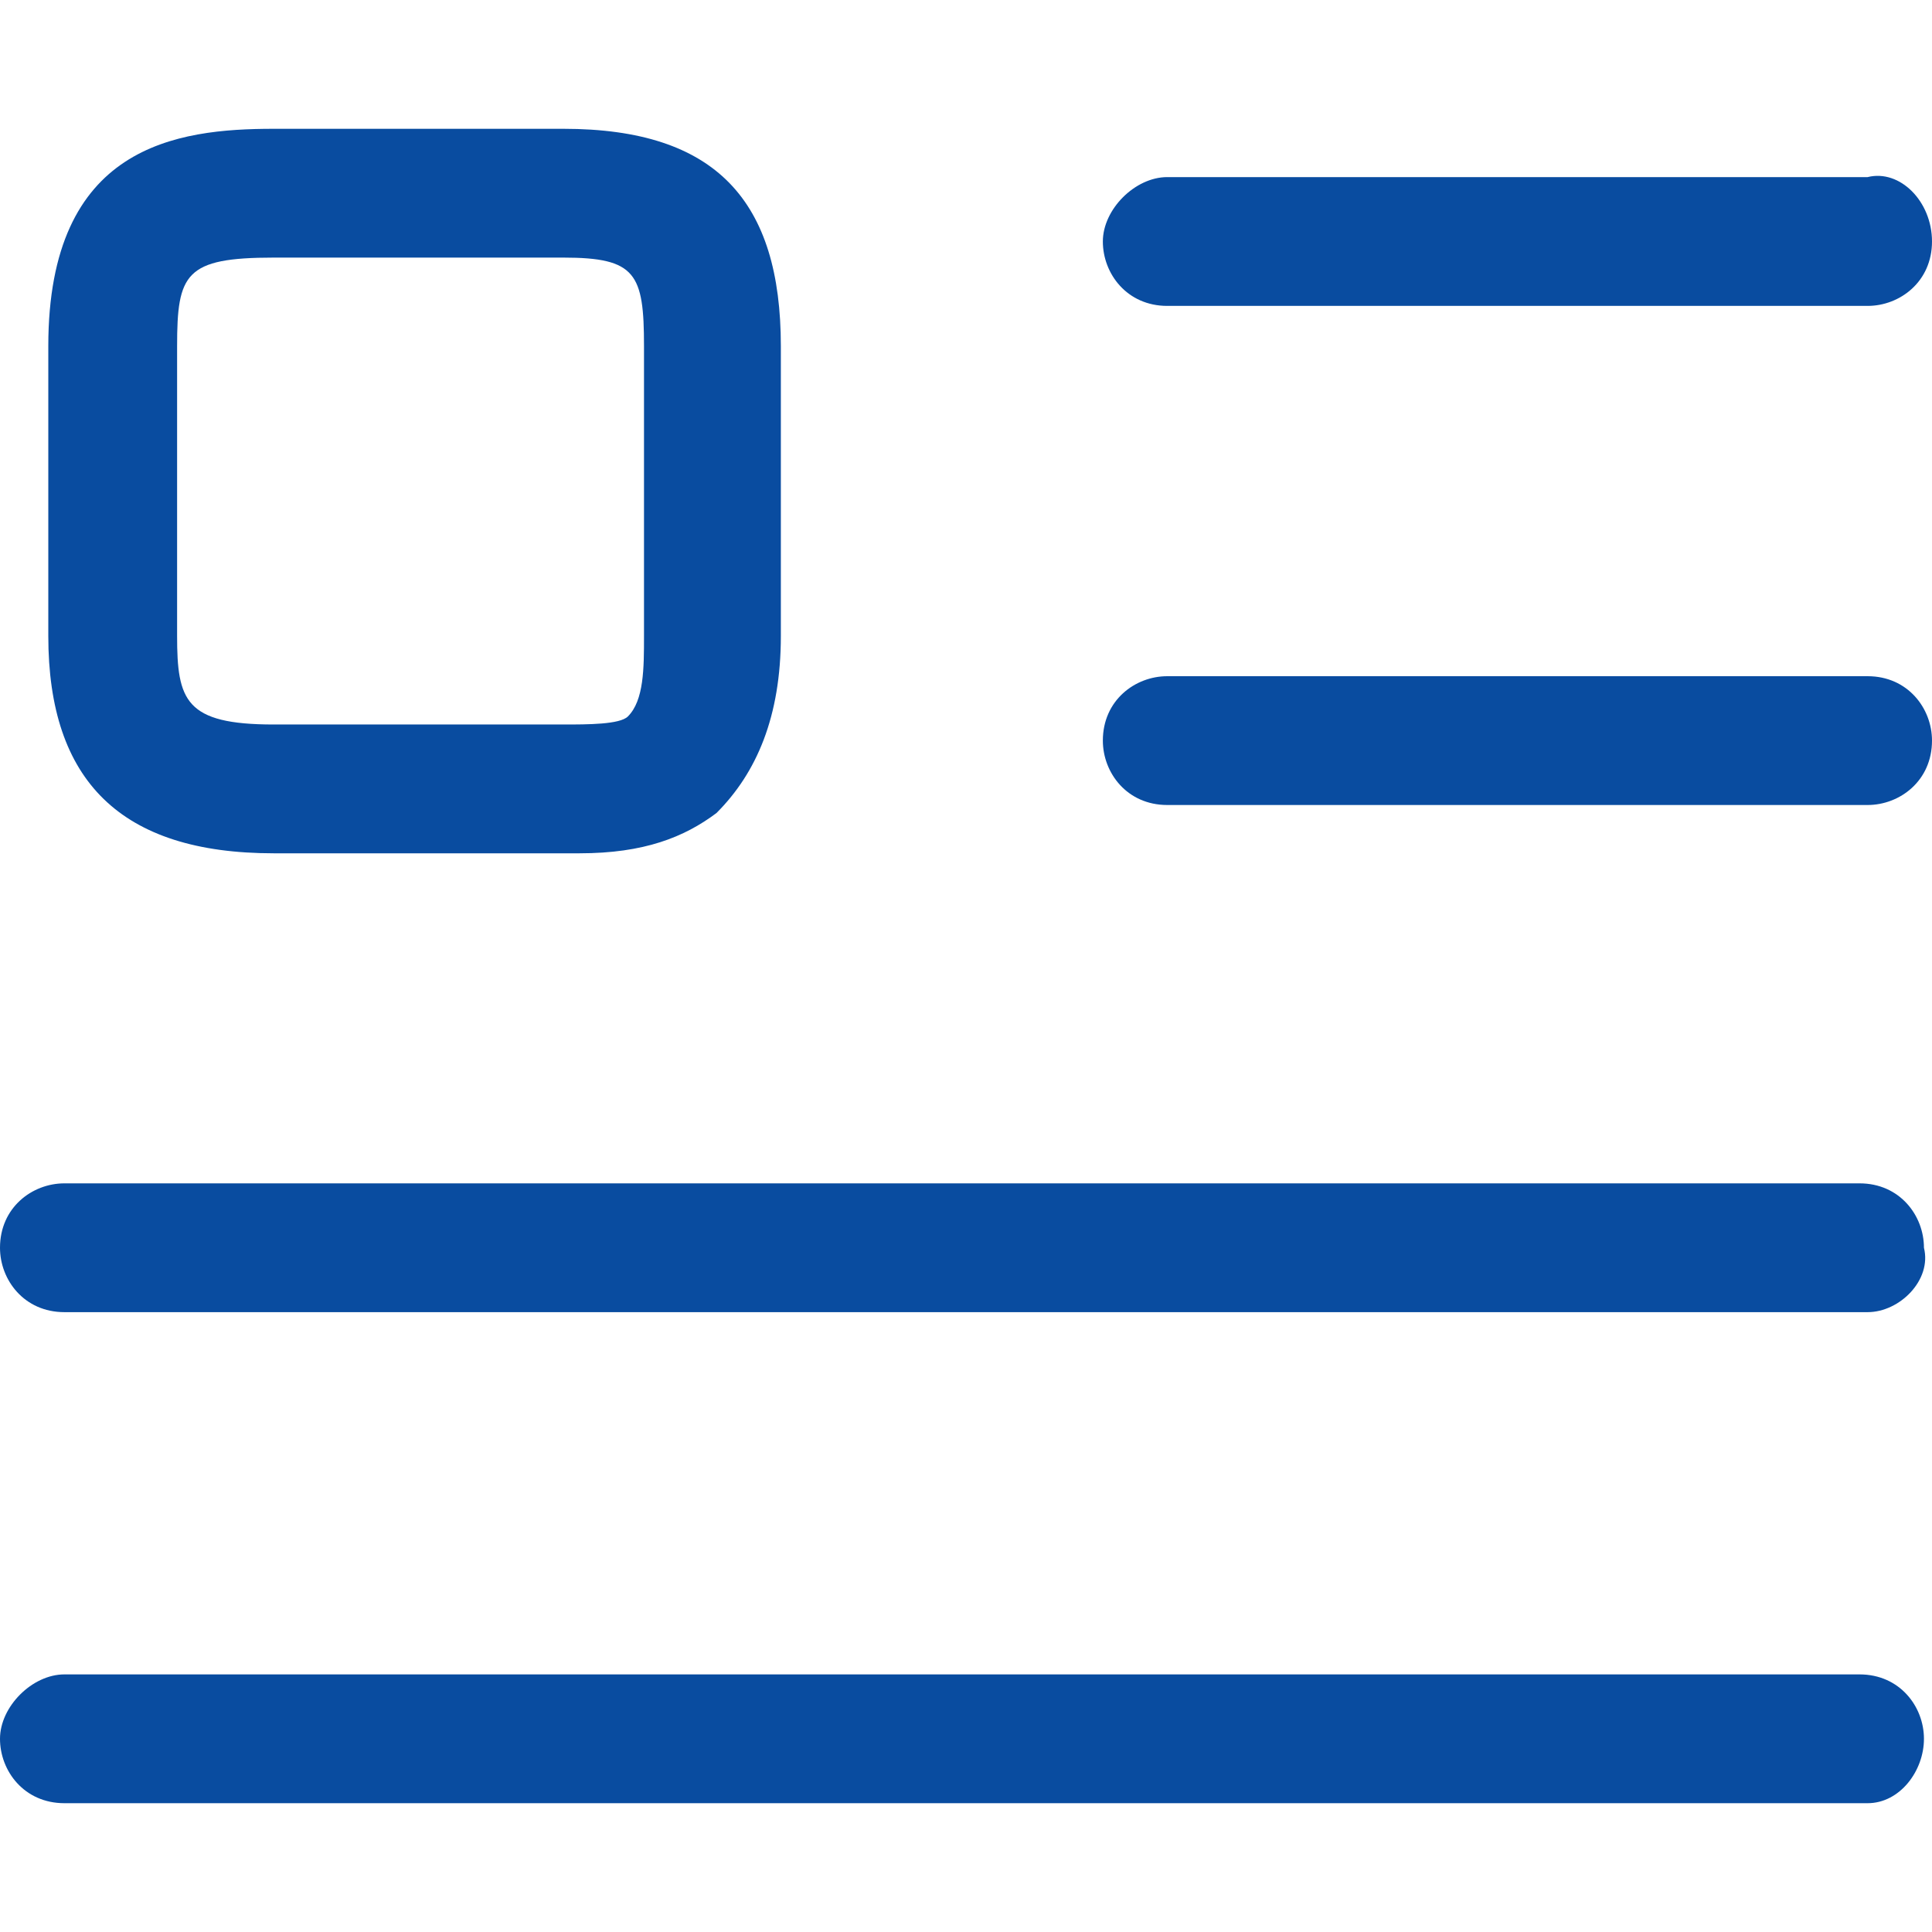
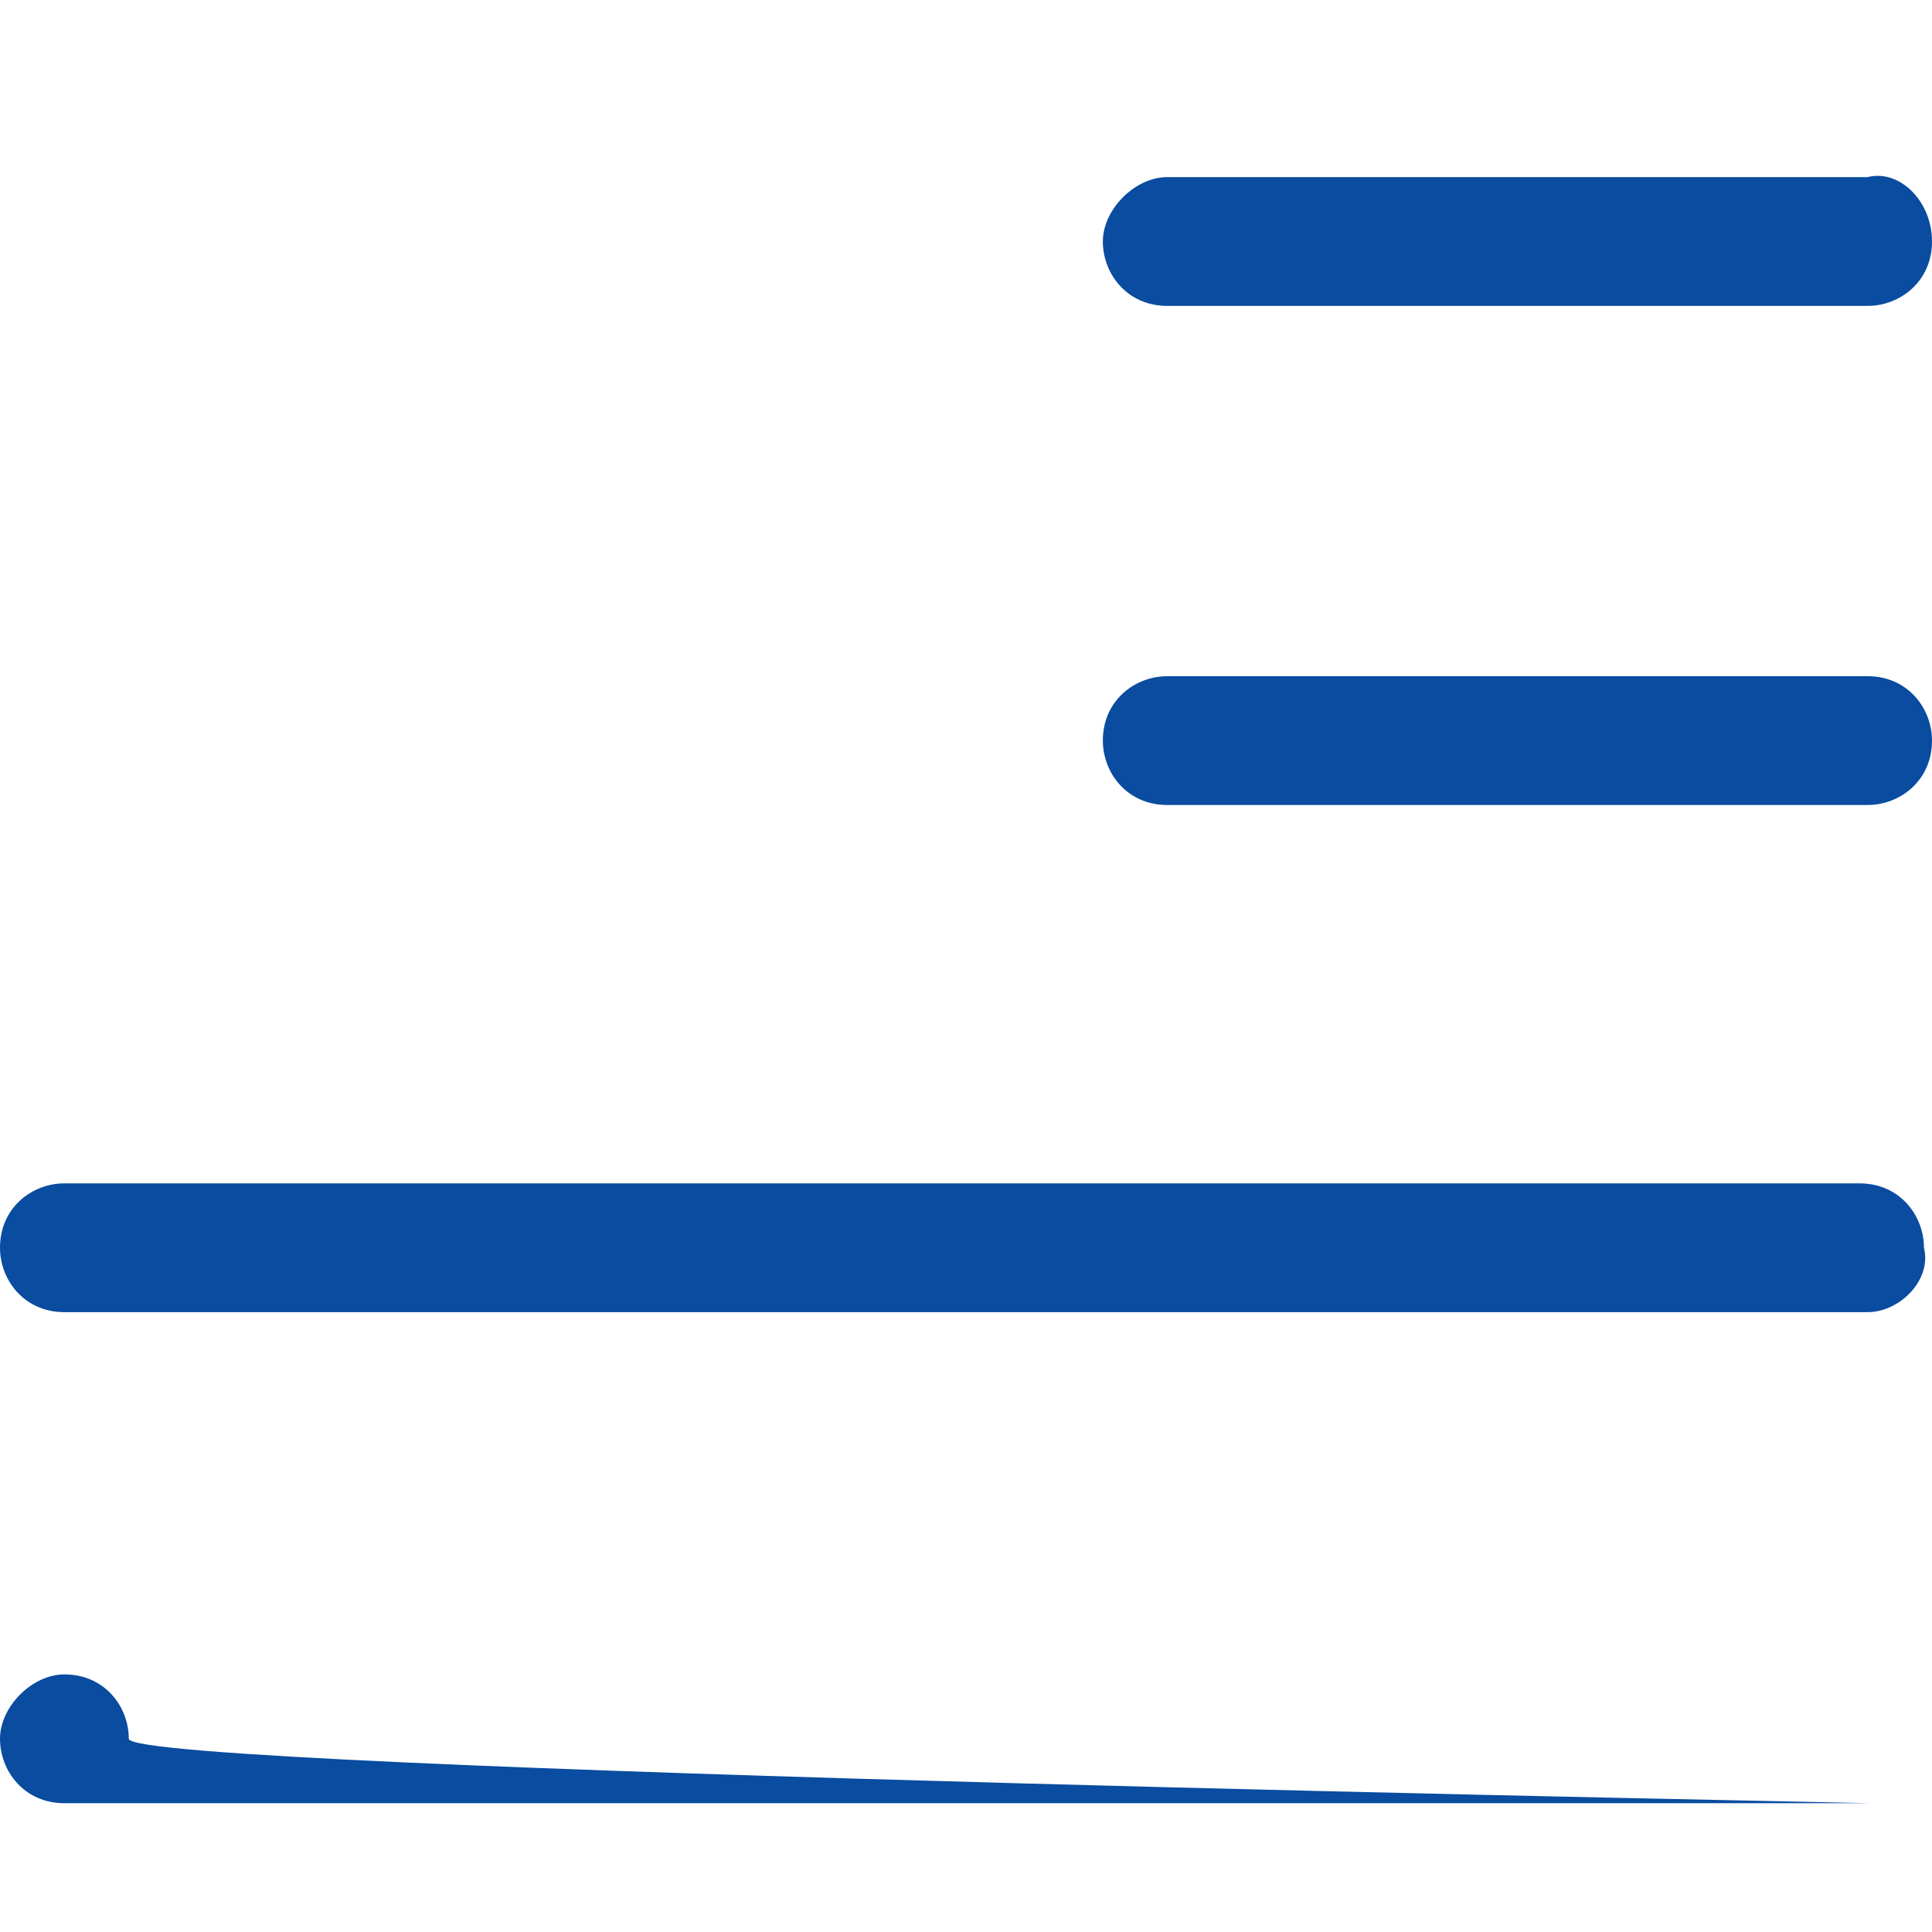
<svg xmlns="http://www.w3.org/2000/svg" version="1.1" id="Layer_1" x="0px" y="0px" viewBox="0 0 24 24" style="enable-background:new 0 0 24 24;" xml:space="preserve">
  <style type="text/css">
	.st0{fill:#094CA0;}
</style>
  <g>
    <g>
      <path class="st0" d="M23.2,3.8h-8.7c-0.5,0-0.8-0.4-0.8-0.8s0.4-0.8,0.8-0.8h8.7C23.6,2.1,24,2.5,24,3S23.6,3.8,23.2,3.8z" />
    </g>
    <g>
      <path class="st0" d="M23.2,10h-8.7c-0.5,0-0.8-0.4-0.8-0.8c0-0.5,0.4-0.8,0.8-0.8h8.7c0.5,0,0.8,0.4,0.8,0.8    C24,9.7,23.6,10,23.2,10z" />
    </g>
    <g>
      <path class="st0" d="M23.2,16.3H0.8c-0.5,0-0.8-0.4-0.8-0.8c0-0.5,0.4-0.8,0.8-0.8h22.3c0.5,0,0.8,0.4,0.8,0.8    C24,15.9,23.6,16.3,23.2,16.3z" />
    </g>
    <g>
-       <path class="st0" d="M23.2,22.4H0.8c-0.5,0-0.8-0.4-0.8-0.8s0.4-0.8,0.8-0.8h22.3c0.5,0,0.8,0.4,0.8,0.8S23.6,22.4,23.2,22.4z" />
+       <path class="st0" d="M23.2,22.4H0.8c-0.5,0-0.8-0.4-0.8-0.8s0.4-0.8,0.8-0.8c0.5,0,0.8,0.4,0.8,0.8S23.6,22.4,23.2,22.4z" />
    </g>
    <g>
-       <path class="st0" d="M7.2,10.6c-0.1,0-0.2,0-0.3,0l-3.5,0c-1.9,0-2.8-0.9-2.8-2.7V4.3c0-2.5,1.6-2.7,2.8-2.7H7    c1.9,0,2.7,0.9,2.7,2.7v3.6c0,1-0.3,1.7-0.8,2.2C8.5,10.4,8,10.6,7.2,10.6z M3.4,3.2c-1.1,0-1.2,0.2-1.2,1.1v3.6    c0,0.8,0.1,1.1,1.2,1.1H7c0.3,0,0.7,0,0.8-0.1C8,8.7,8,8.3,8,7.9V4.3C8,3.4,7.9,3.2,7,3.2H3.4z" />
-     </g>
+       </g>
  </g>
</svg>